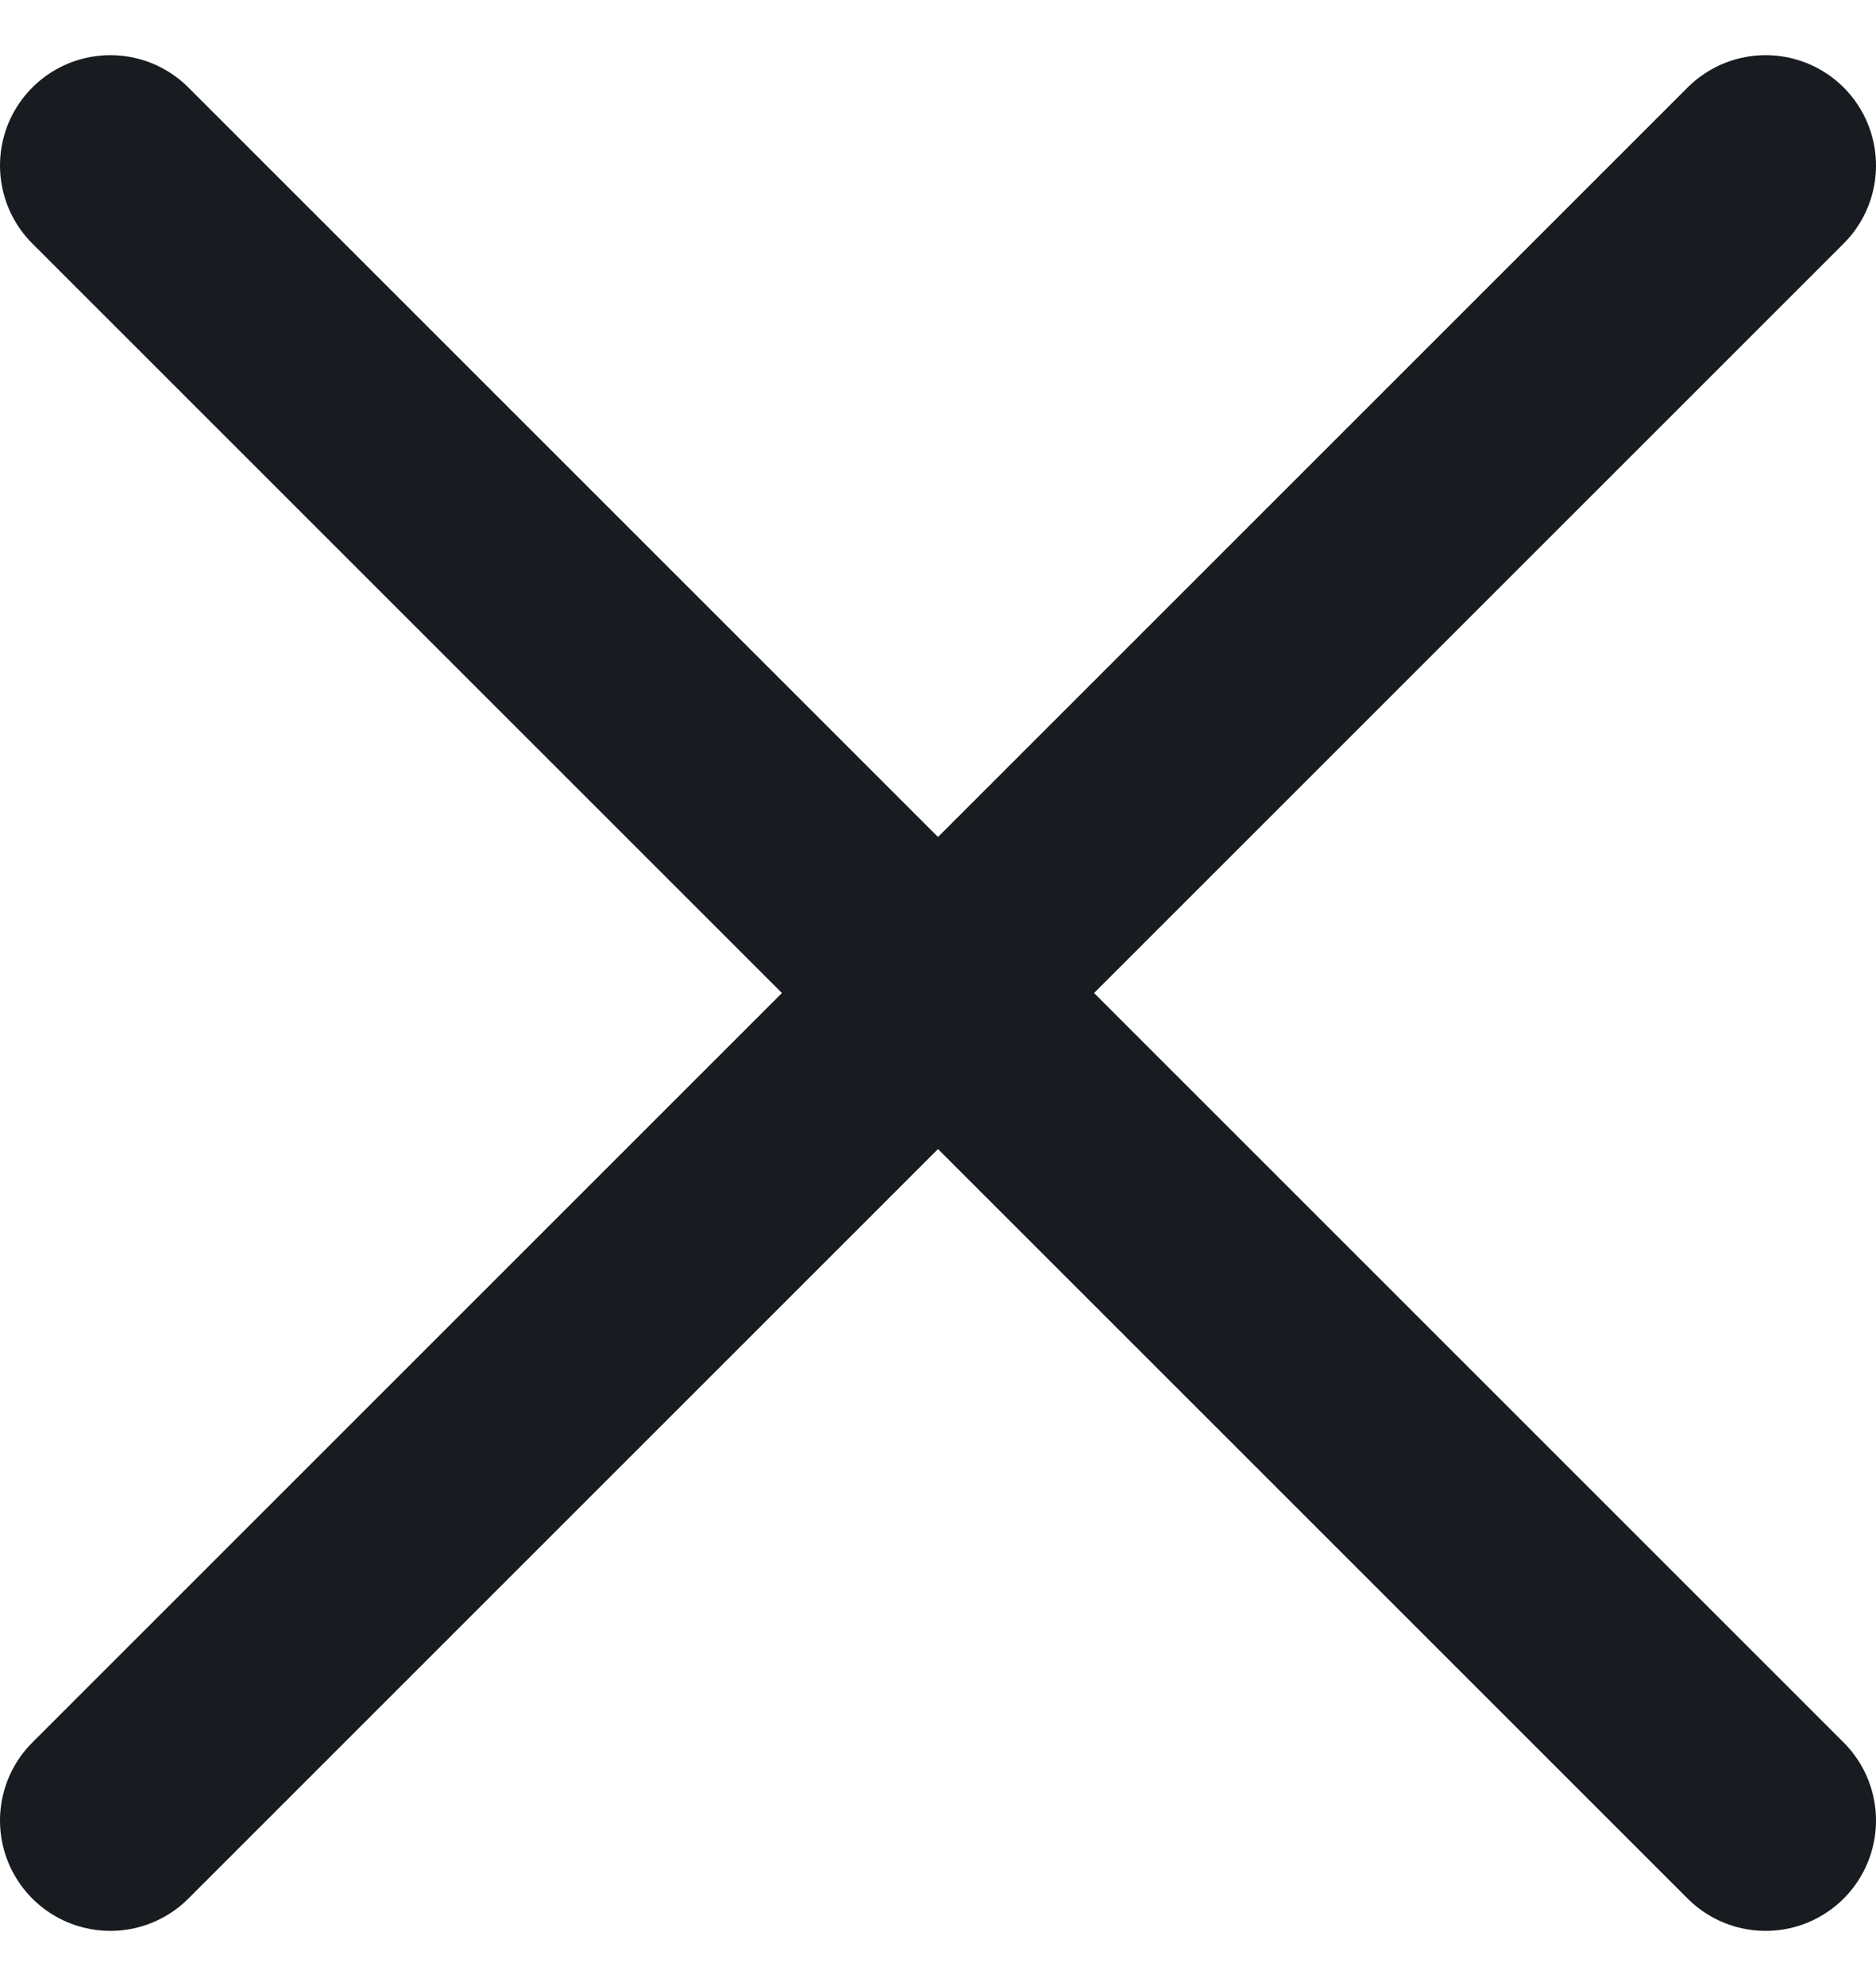
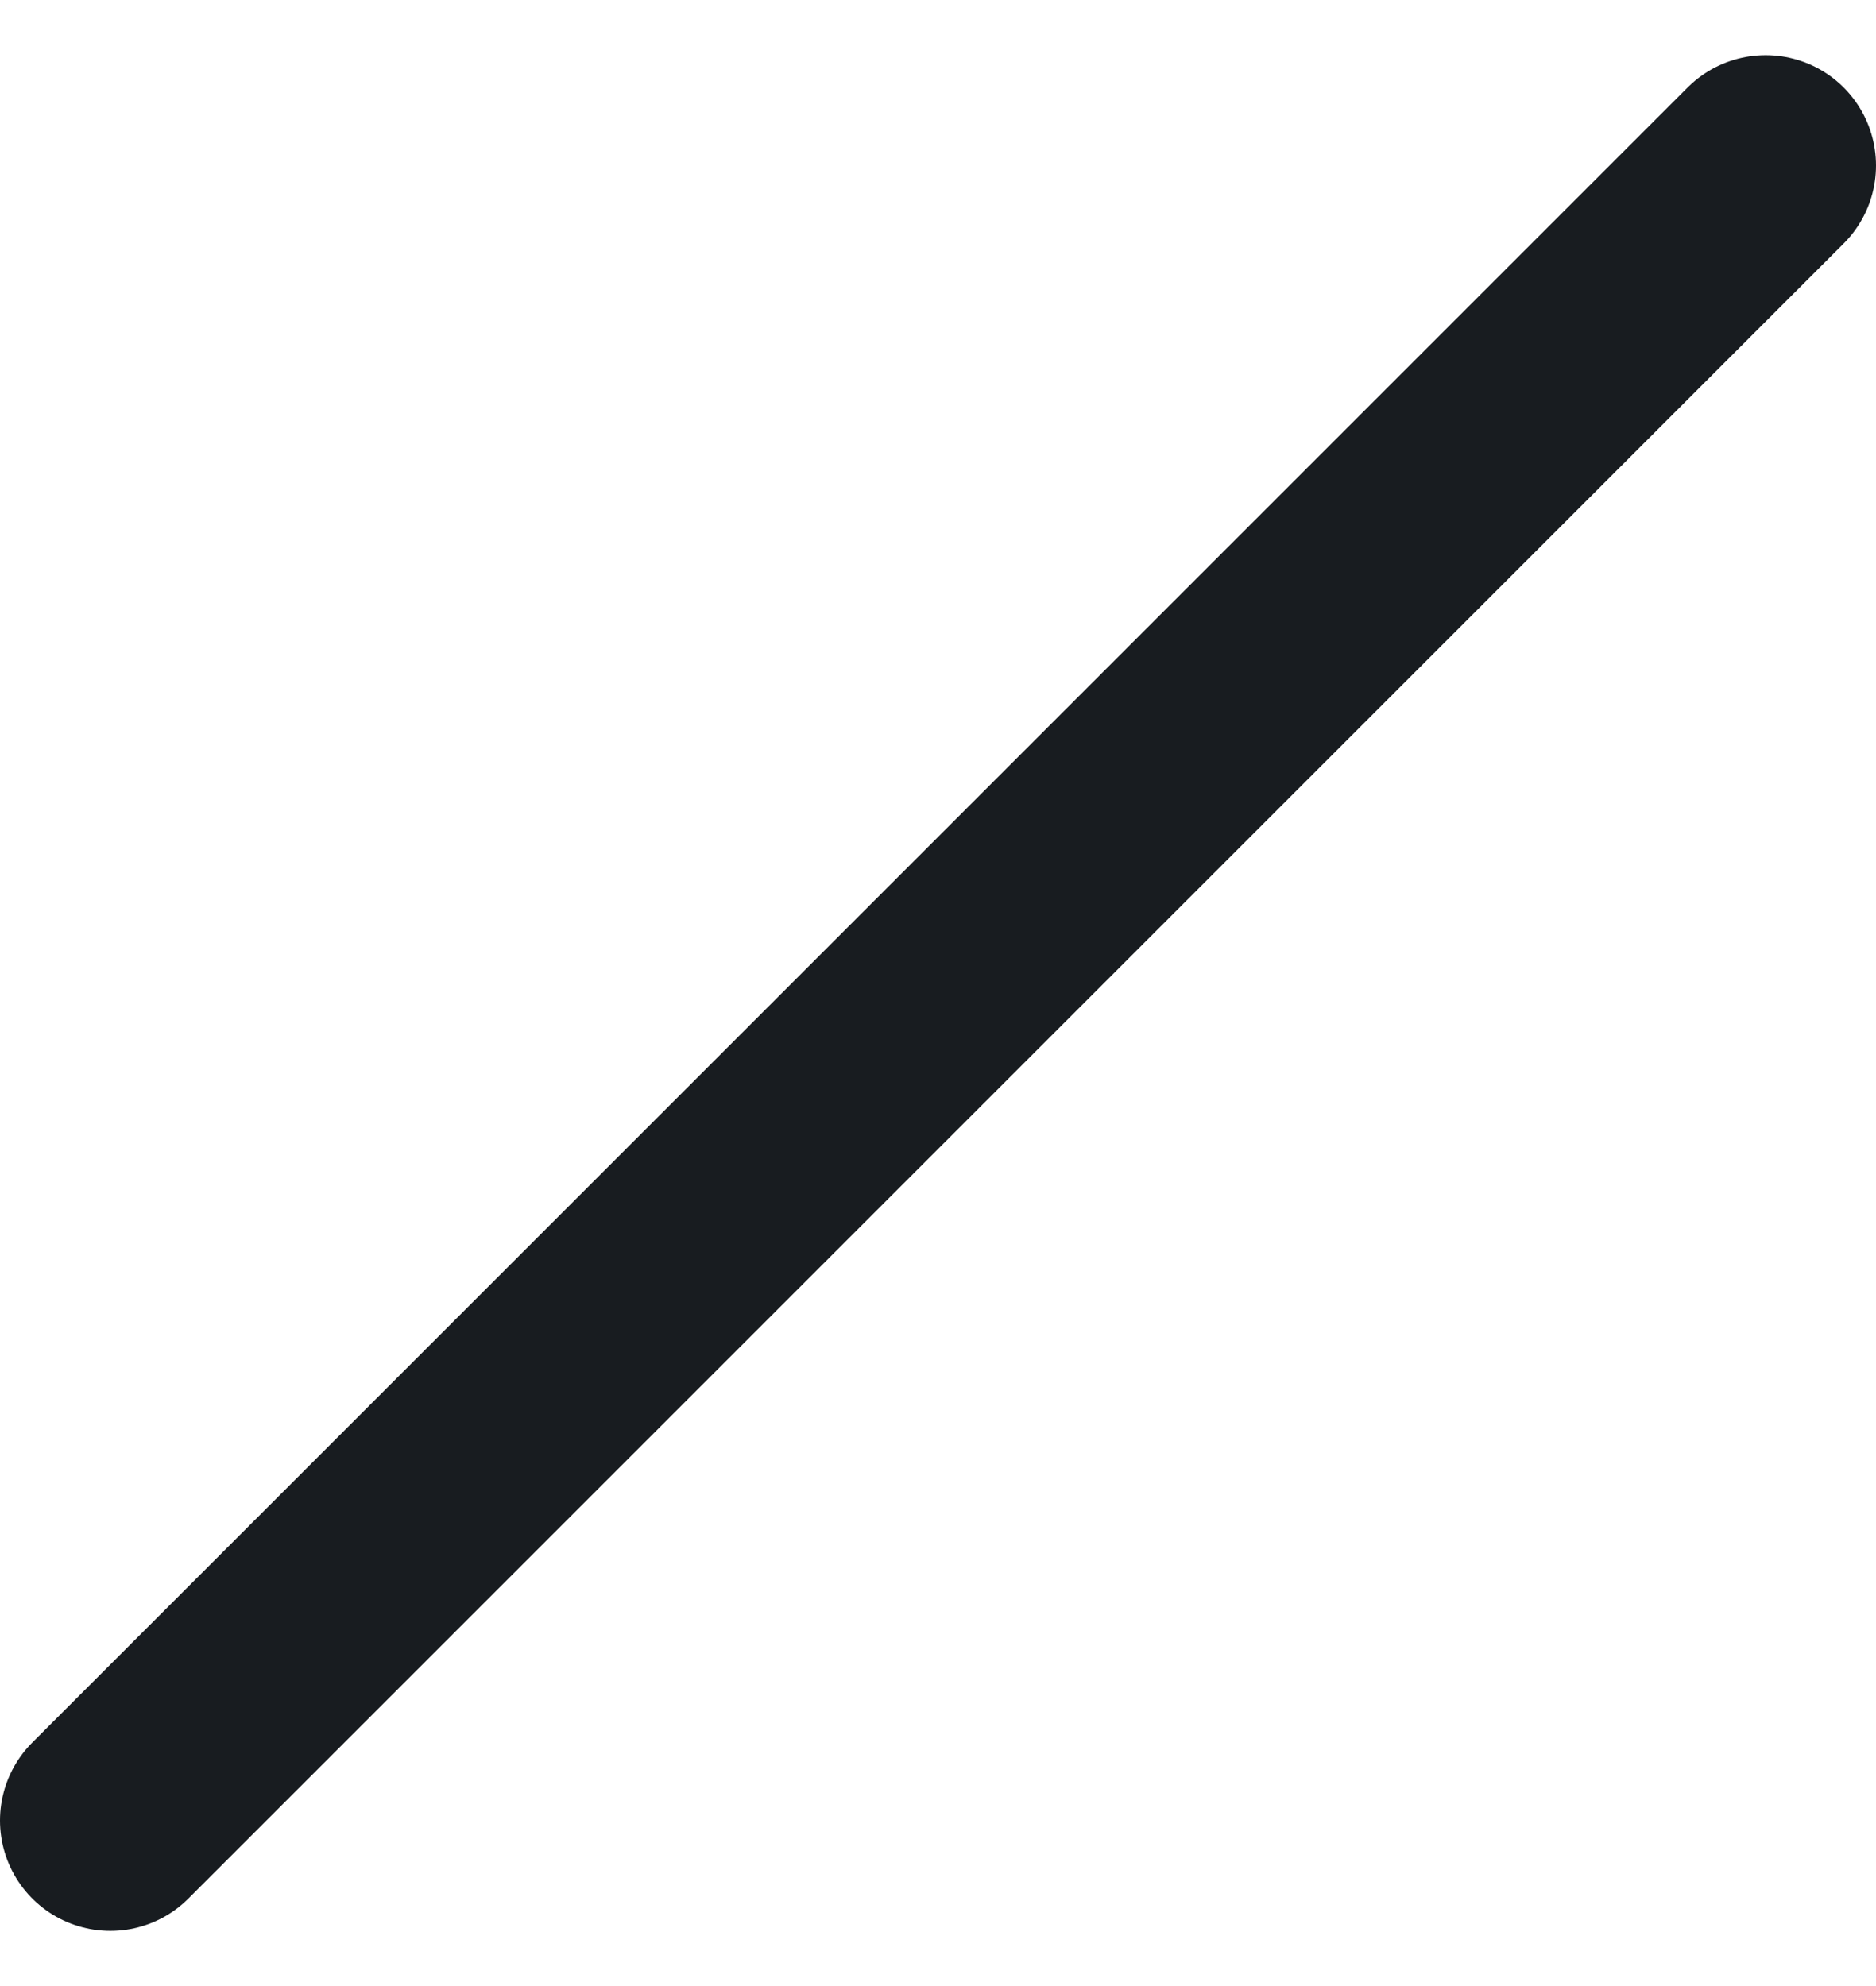
<svg xmlns="http://www.w3.org/2000/svg" width="17" height="18" viewBox="0 0 17 18" fill="none">
  <path d="M16 1.5L1 16.5" stroke="#181C20" stroke-width="2" stroke-linecap="round" stroke-linejoin="round" />
-   <path d="M1 1.5L16 16.5" stroke="#181C20" stroke-width="2" stroke-linecap="round" stroke-linejoin="round" />
</svg>